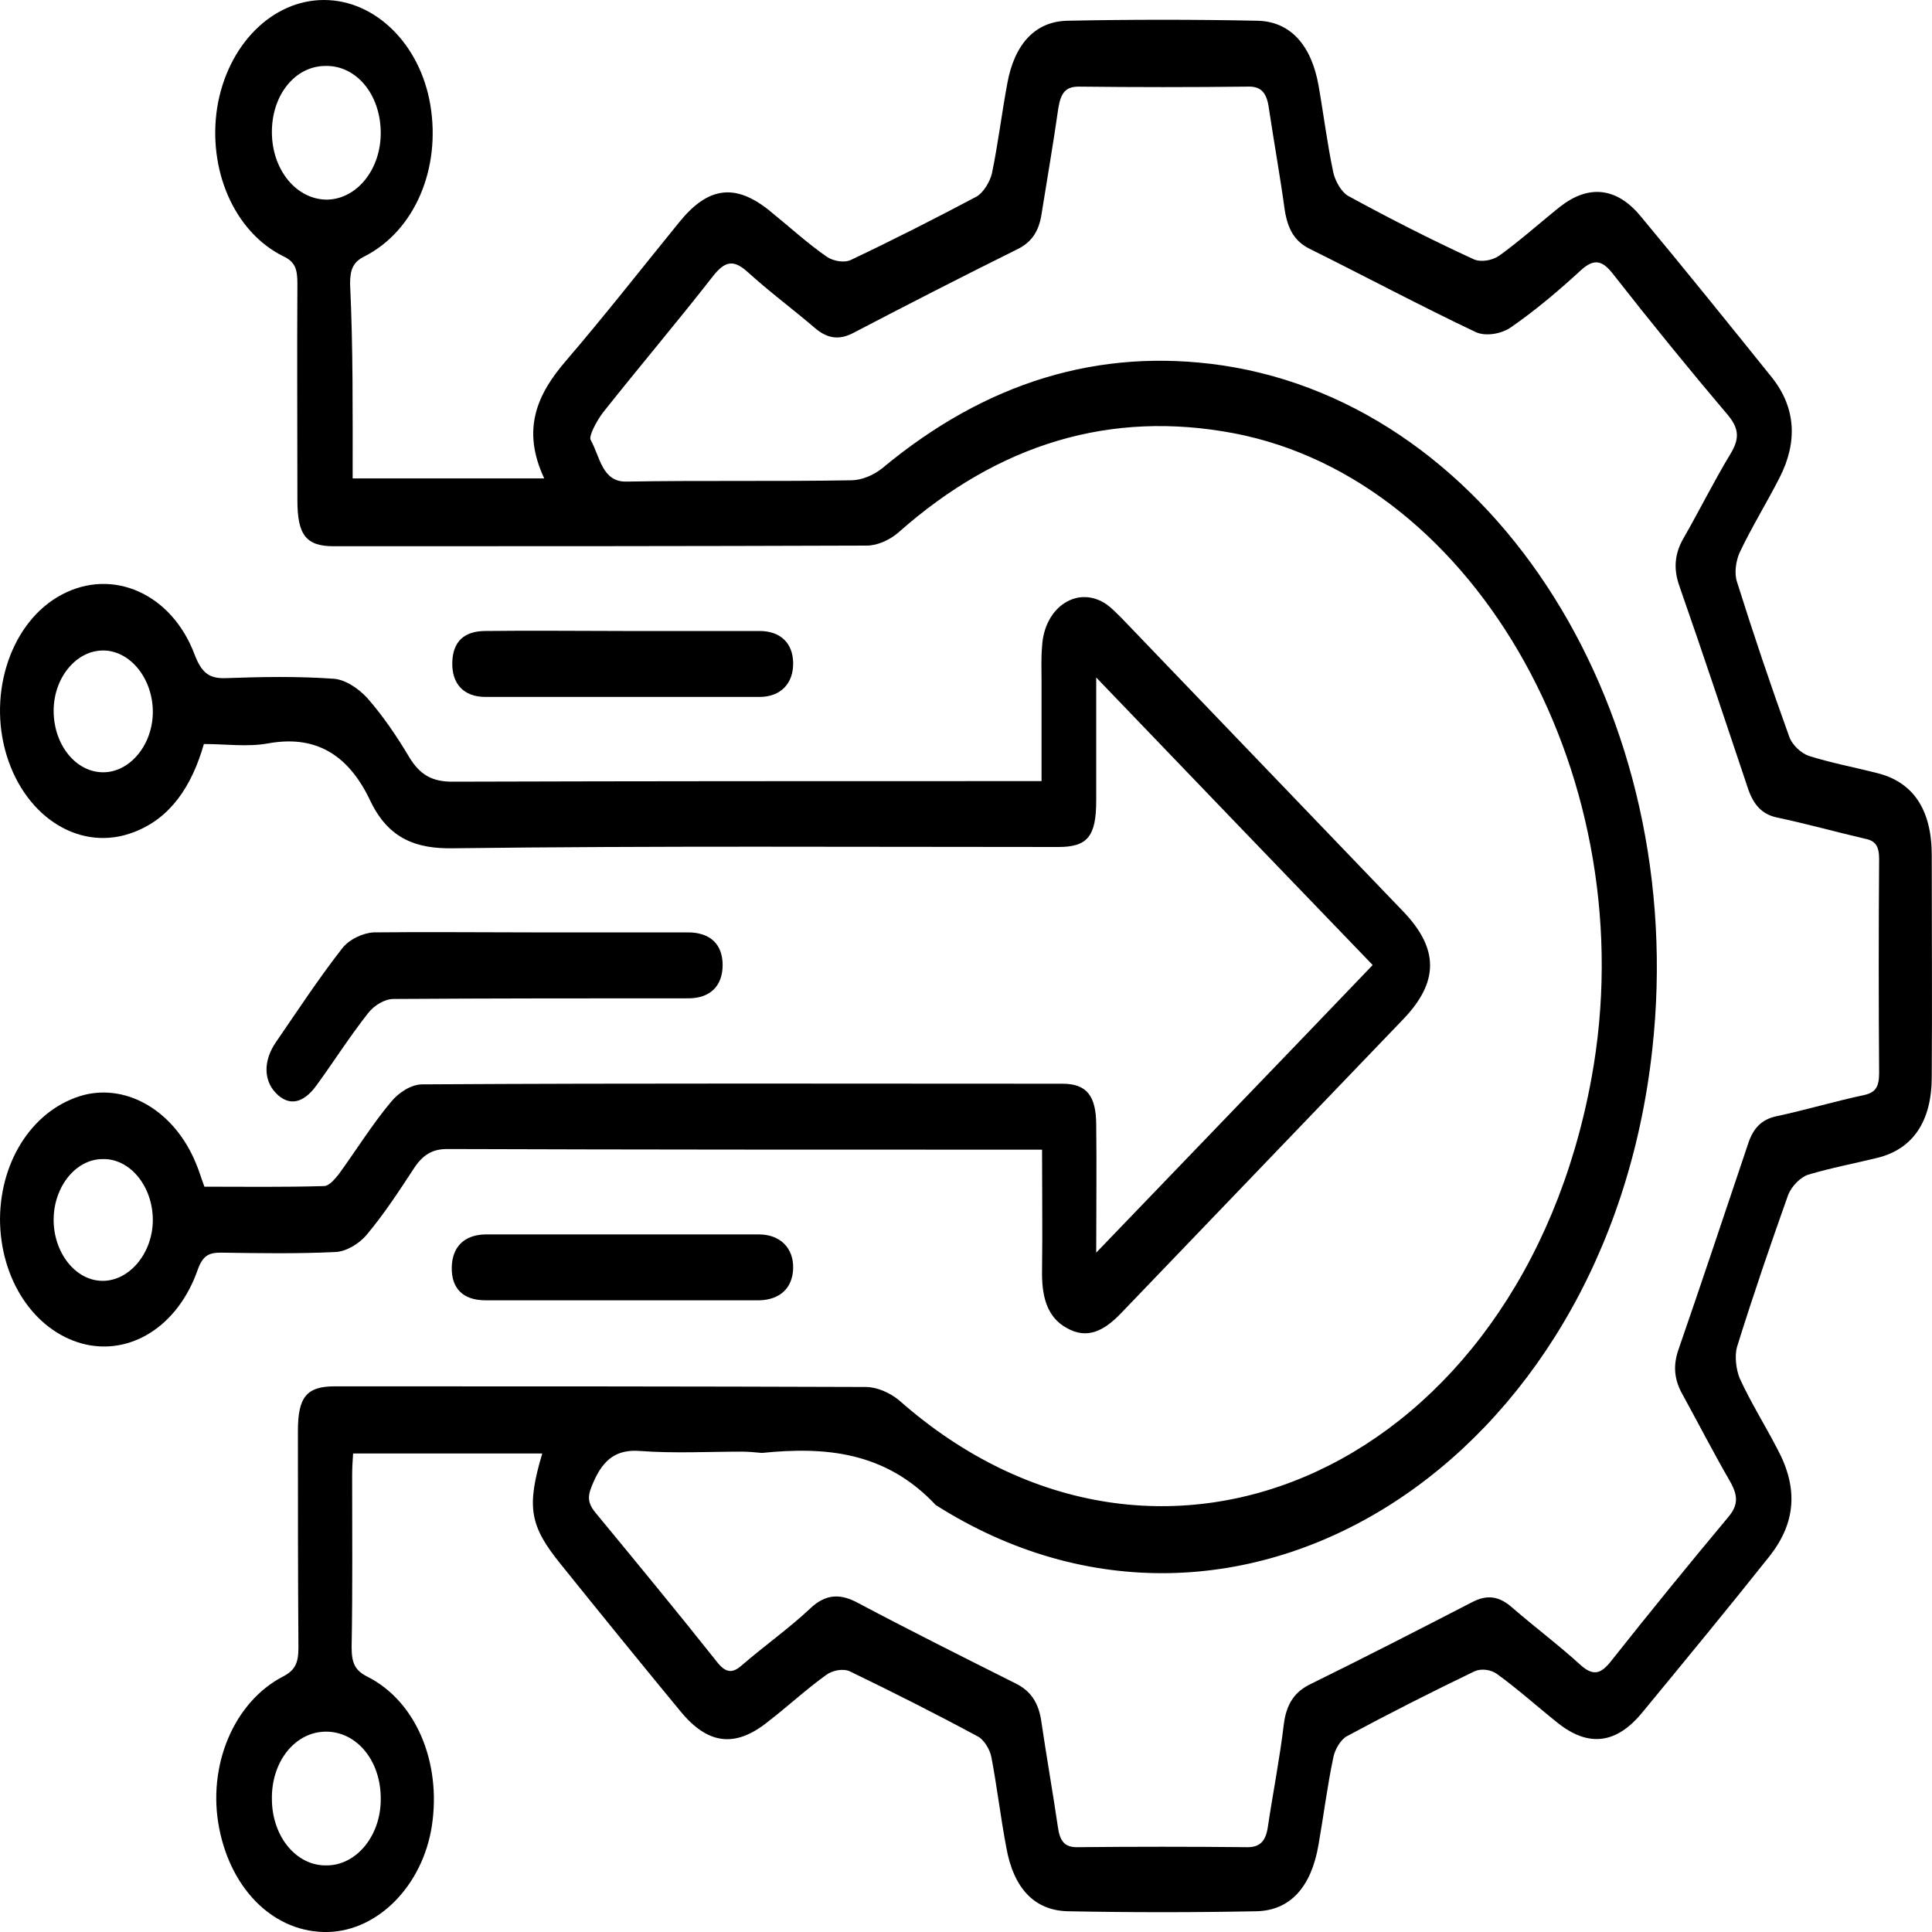
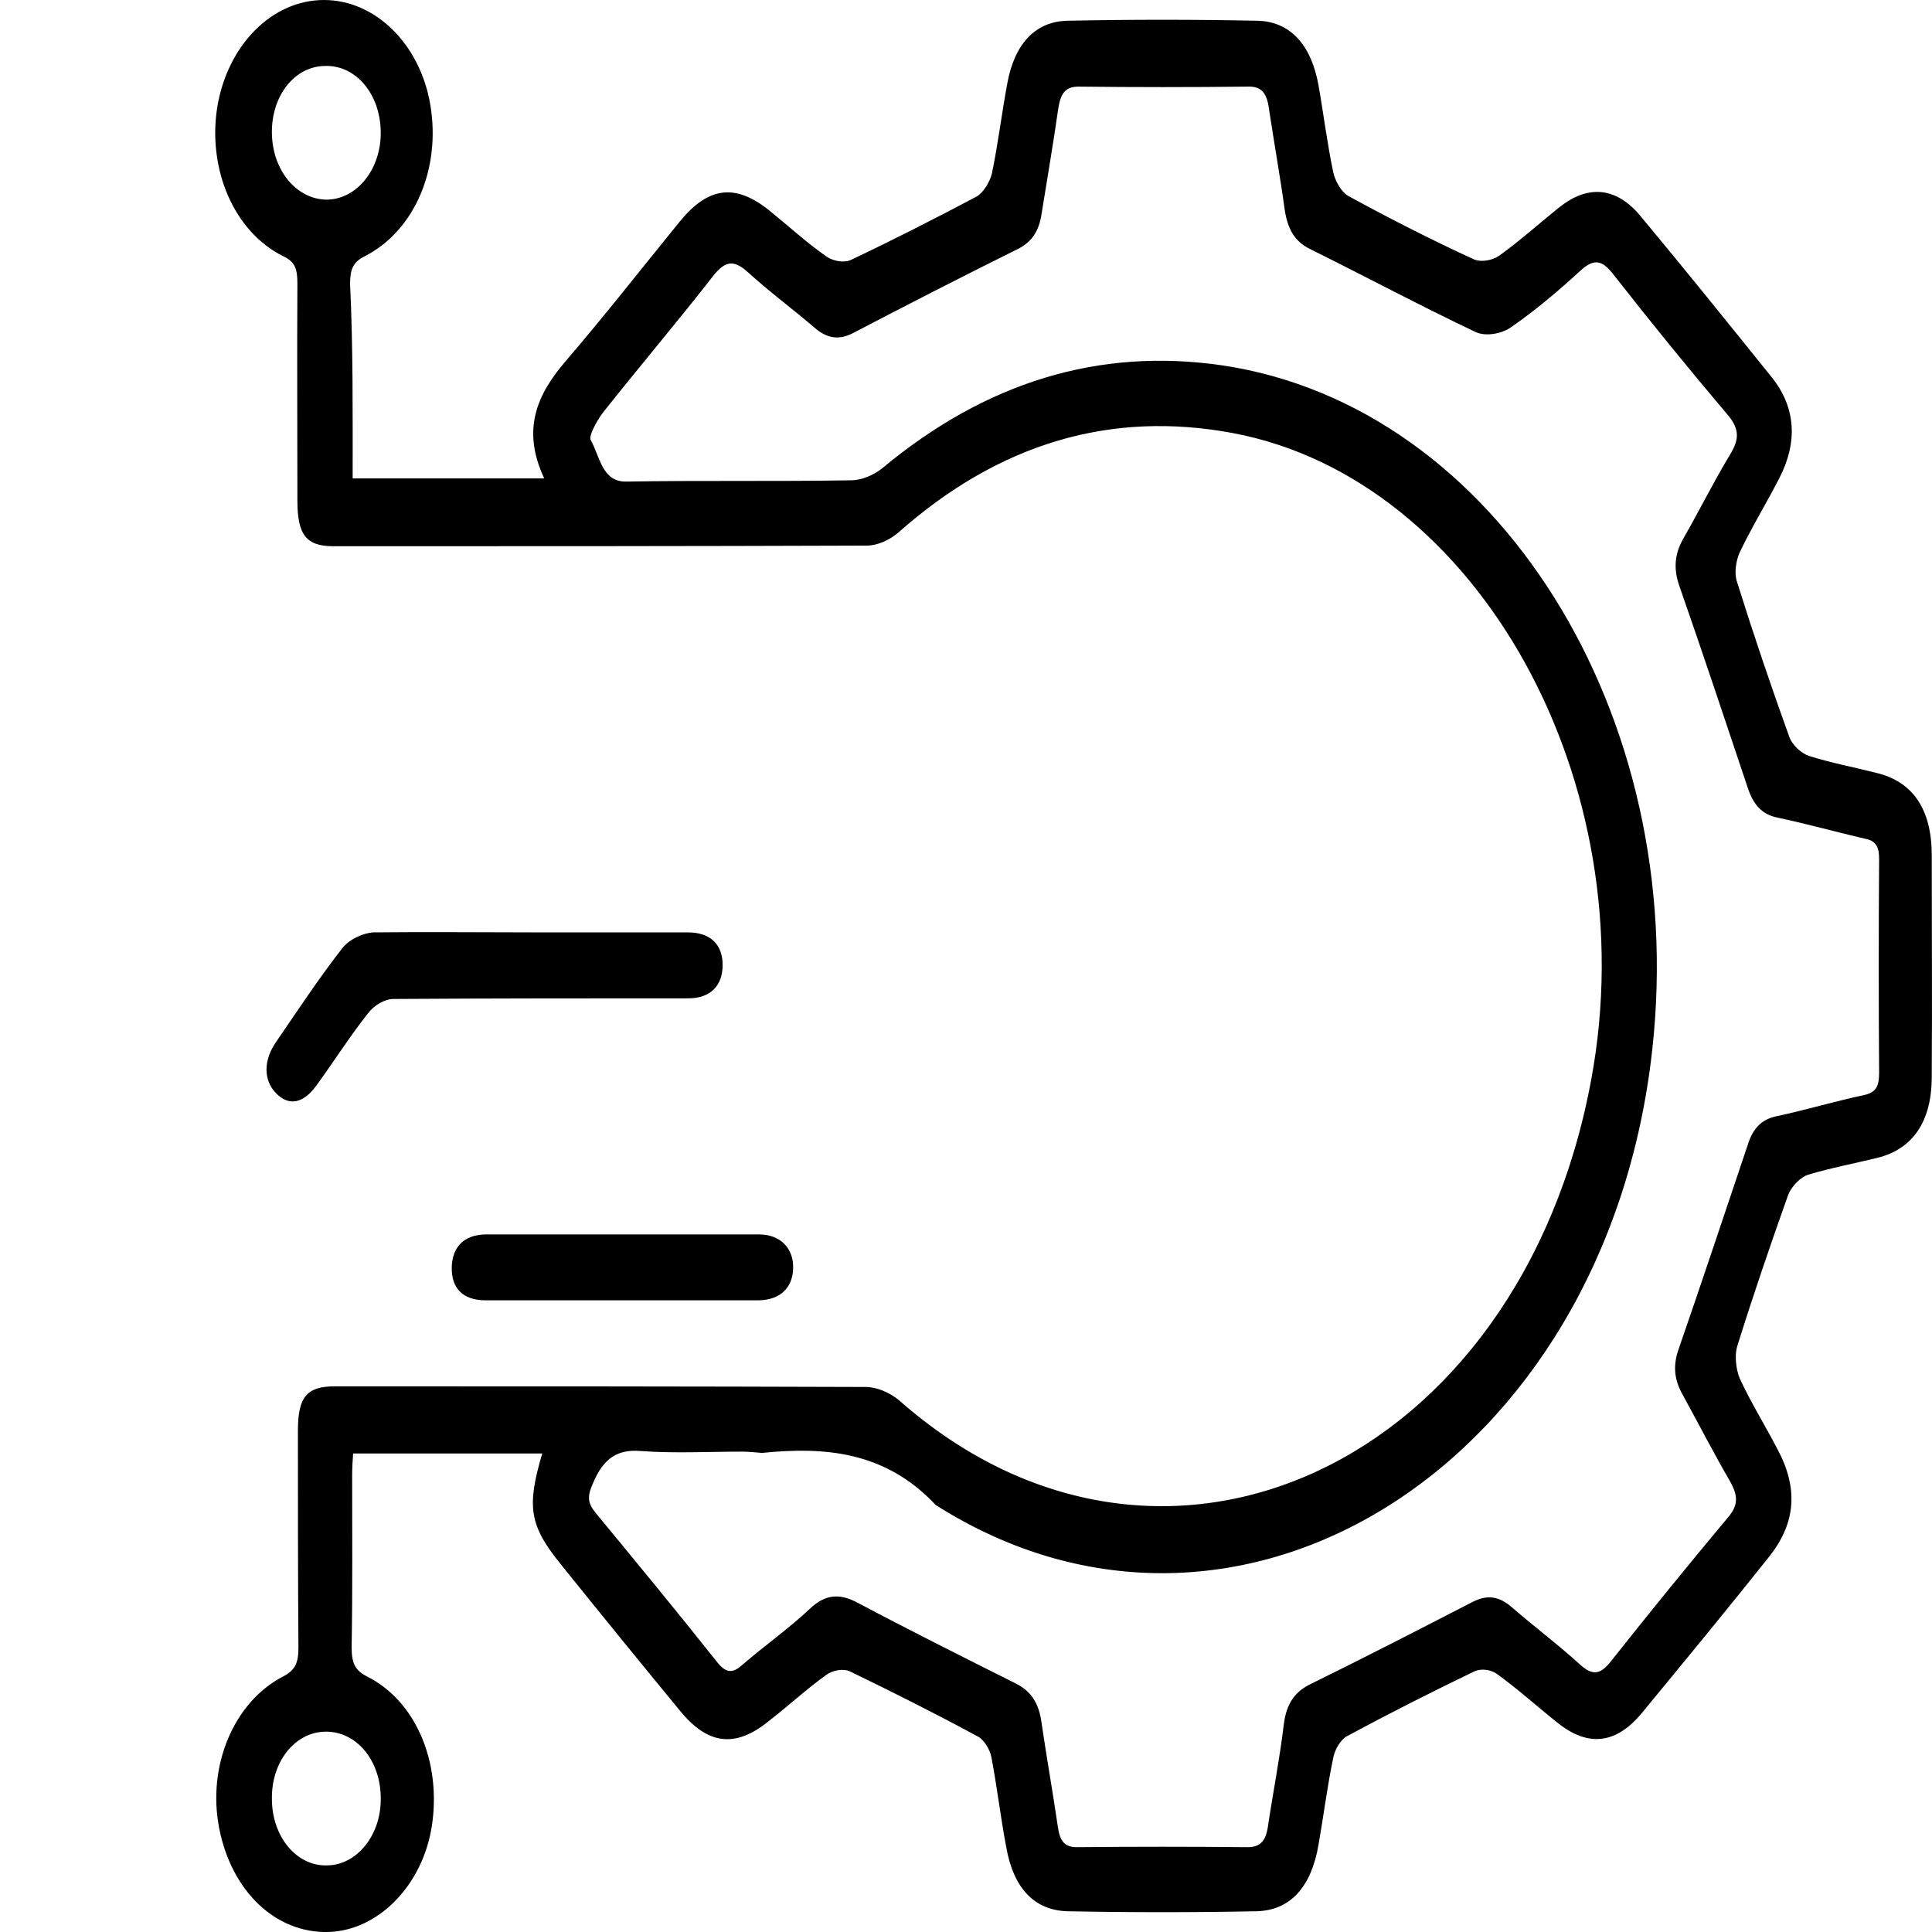
<svg xmlns="http://www.w3.org/2000/svg" width="30" height="30" viewBox="0 0 30 30" fill="none">
  <path d="M5.476 7.429C6.483 7.429 7.444 7.429 8.451 7.429C8.094 6.669 8.34 6.123 8.785 5.606C9.388 4.904 9.967 4.163 10.554 3.442C10.999 2.896 11.419 2.847 11.943 3.266C12.245 3.51 12.53 3.773 12.84 3.988C12.943 4.056 13.11 4.085 13.213 4.036C13.871 3.724 14.522 3.393 15.165 3.052C15.268 2.993 15.371 2.827 15.403 2.691C15.498 2.233 15.554 1.765 15.641 1.297C15.752 0.682 16.077 0.331 16.577 0.322C17.561 0.302 18.545 0.302 19.521 0.322C20.037 0.331 20.363 0.702 20.474 1.326C20.553 1.774 20.609 2.233 20.704 2.681C20.736 2.818 20.831 2.983 20.934 3.042C21.577 3.393 22.227 3.724 22.886 4.027C22.997 4.075 23.172 4.046 23.283 3.968C23.608 3.734 23.91 3.461 24.227 3.208C24.664 2.866 25.1 2.905 25.473 3.354C26.163 4.183 26.838 5.021 27.513 5.86C27.886 6.327 27.917 6.864 27.632 7.419C27.433 7.809 27.203 8.18 27.013 8.58C26.957 8.706 26.925 8.901 26.973 9.038C27.227 9.847 27.497 10.647 27.782 11.436C27.83 11.573 27.973 11.7 28.092 11.739C28.433 11.846 28.79 11.914 29.139 12.002C29.703 12.138 29.996 12.567 29.996 13.279C29.996 14.429 30.004 15.57 29.996 16.721C29.996 17.413 29.703 17.842 29.155 17.978C28.798 18.066 28.433 18.134 28.076 18.241C27.957 18.28 27.822 18.417 27.767 18.553C27.489 19.334 27.219 20.123 26.973 20.913C26.933 21.049 26.957 21.264 27.013 21.4C27.187 21.781 27.409 22.132 27.6 22.502C27.925 23.107 27.886 23.643 27.481 24.16C26.83 24.979 26.163 25.788 25.505 26.587C25.1 27.084 24.664 27.133 24.188 26.753C23.87 26.5 23.569 26.227 23.243 25.992C23.148 25.924 22.997 25.905 22.894 25.953C22.227 26.275 21.569 26.607 20.918 26.958C20.823 27.006 20.728 27.162 20.704 27.289C20.609 27.738 20.553 28.196 20.474 28.644C20.363 29.298 20.037 29.668 19.506 29.678C18.537 29.697 17.561 29.697 16.585 29.678C16.061 29.668 15.736 29.317 15.625 28.683C15.538 28.225 15.482 27.747 15.395 27.289C15.371 27.162 15.276 27.006 15.173 26.958C14.522 26.607 13.863 26.275 13.197 25.953C13.094 25.905 12.927 25.934 12.824 26.012C12.514 26.236 12.229 26.5 11.927 26.733C11.419 27.143 10.991 27.094 10.562 26.568C9.943 25.817 9.324 25.056 8.713 24.296C8.221 23.692 8.174 23.399 8.42 22.57C7.451 22.57 6.483 22.57 5.483 22.57C5.476 22.678 5.468 22.795 5.468 22.902C5.468 23.789 5.476 24.686 5.46 25.573C5.46 25.817 5.507 25.934 5.698 26.032C6.46 26.412 6.856 27.367 6.706 28.352C6.563 29.278 5.872 29.98 5.095 30C4.277 30.019 3.595 29.366 3.404 28.391C3.214 27.426 3.627 26.431 4.396 26.032C4.587 25.934 4.634 25.817 4.634 25.583C4.626 24.462 4.626 23.341 4.626 22.219C4.626 21.693 4.761 21.527 5.198 21.527C7.943 21.527 10.697 21.527 13.443 21.537C13.617 21.537 13.816 21.625 13.959 21.742C18.03 25.339 23.608 22.756 24.711 16.75C25.56 12.148 22.95 7.449 19.156 6.727C17.252 6.367 15.514 6.883 13.951 8.268C13.816 8.385 13.625 8.472 13.459 8.472C10.697 8.482 7.943 8.482 5.182 8.482C4.753 8.482 4.618 8.307 4.618 7.77C4.618 6.649 4.611 5.528 4.618 4.407C4.618 4.183 4.587 4.066 4.396 3.978C3.634 3.598 3.222 2.632 3.373 1.667C3.531 0.702 4.222 0 5.031 0C5.825 0 6.523 0.682 6.682 1.628C6.848 2.613 6.444 3.578 5.666 3.978C5.483 4.066 5.436 4.183 5.436 4.407C5.483 5.392 5.476 6.386 5.476 7.429ZM11.522 22.541C10.999 22.541 10.467 22.57 9.943 22.531C9.586 22.502 9.372 22.648 9.213 23.019C9.126 23.214 9.11 23.321 9.245 23.487C9.88 24.257 10.515 25.027 11.142 25.817C11.276 25.983 11.38 25.983 11.522 25.856C11.872 25.554 12.245 25.291 12.578 24.979C12.824 24.744 13.054 24.744 13.324 24.891C14.133 25.32 14.951 25.729 15.768 26.139C16.006 26.256 16.133 26.441 16.173 26.753C16.252 27.289 16.347 27.825 16.427 28.371C16.458 28.596 16.538 28.683 16.72 28.683C17.601 28.674 18.49 28.674 19.371 28.683C19.569 28.683 19.656 28.586 19.688 28.362C19.767 27.835 19.871 27.309 19.934 26.782C19.974 26.451 20.109 26.265 20.355 26.148C21.188 25.739 22.021 25.31 22.854 24.881C23.093 24.754 23.283 24.784 23.489 24.969C23.838 25.271 24.203 25.544 24.545 25.856C24.743 26.032 24.862 25.992 25.021 25.788C25.616 25.037 26.219 24.296 26.83 23.565C26.997 23.37 26.989 23.224 26.862 22.999C26.608 22.561 26.378 22.112 26.132 21.664C25.997 21.43 25.973 21.205 26.068 20.942C26.433 19.889 26.782 18.836 27.14 17.774C27.219 17.52 27.354 17.384 27.576 17.335C28.036 17.237 28.489 17.101 28.949 17.003C29.123 16.964 29.179 16.877 29.179 16.662C29.171 15.551 29.171 14.449 29.179 13.338C29.179 13.143 29.123 13.055 28.965 13.025C28.505 12.918 28.052 12.791 27.592 12.694C27.362 12.645 27.227 12.499 27.14 12.236C26.79 11.193 26.441 10.14 26.076 9.096C25.981 8.823 26.005 8.589 26.148 8.346C26.394 7.917 26.616 7.468 26.87 7.049C27.005 6.825 27.013 6.669 26.838 6.454C26.227 5.733 25.632 5.002 25.052 4.261C24.886 4.046 24.759 4.007 24.553 4.192C24.203 4.514 23.846 4.816 23.465 5.08C23.315 5.187 23.069 5.226 22.918 5.158C22.053 4.748 21.196 4.29 20.331 3.861C20.101 3.744 19.998 3.559 19.95 3.266C19.878 2.74 19.783 2.213 19.704 1.687C19.672 1.443 19.585 1.336 19.371 1.345C18.498 1.355 17.625 1.355 16.752 1.345C16.554 1.345 16.474 1.433 16.434 1.677C16.355 2.233 16.26 2.779 16.173 3.325C16.133 3.588 16.022 3.754 15.816 3.861C14.951 4.29 14.094 4.729 13.236 5.177C13.022 5.284 12.84 5.255 12.649 5.089C12.308 4.797 11.951 4.534 11.618 4.231C11.403 4.036 11.268 4.036 11.07 4.29C10.507 5.011 9.919 5.704 9.356 6.415C9.269 6.532 9.134 6.776 9.173 6.834C9.316 7.088 9.348 7.488 9.729 7.478C10.888 7.458 12.054 7.478 13.213 7.458C13.379 7.458 13.562 7.38 13.697 7.273C15.3 5.938 17.061 5.392 18.982 5.674C23.235 6.308 26.235 11.095 25.656 16.301C24.949 22.726 19.228 26.353 14.53 23.37C13.744 22.531 12.8 22.463 11.832 22.561C11.721 22.551 11.618 22.541 11.522 22.541ZM4.222 2.067C4.23 2.652 4.611 3.1 5.079 3.1C5.547 3.091 5.92 2.623 5.912 2.047C5.904 1.462 5.531 1.014 5.055 1.024C4.579 1.024 4.214 1.482 4.222 2.067ZM4.222 27.933C4.222 28.518 4.603 28.976 5.071 28.966C5.539 28.966 5.92 28.498 5.912 27.923C5.912 27.338 5.539 26.889 5.063 26.889C4.587 26.889 4.214 27.348 4.222 27.933Z" fill="black" />
-   <path d="M3.166 11.553C2.976 12.216 2.643 12.704 2.087 12.918C1.27 13.24 0.405 12.713 0.103 11.729C-0.198 10.744 0.183 9.642 0.96 9.233C1.746 8.814 2.666 9.213 3.024 10.169C3.135 10.461 3.262 10.539 3.508 10.53C4.063 10.51 4.619 10.5 5.174 10.539C5.357 10.549 5.563 10.686 5.706 10.842C5.944 11.114 6.158 11.427 6.349 11.748C6.523 12.041 6.721 12.138 7.023 12.138C9.943 12.129 12.856 12.129 15.776 12.129C15.895 12.129 16.014 12.129 16.173 12.129C16.173 11.602 16.173 11.095 16.173 10.588C16.173 10.403 16.165 10.218 16.181 10.042C16.212 9.418 16.744 9.077 17.189 9.389C17.268 9.447 17.331 9.516 17.403 9.584C18.863 11.105 20.323 12.626 21.783 14.147C22.347 14.732 22.347 15.248 21.783 15.833C20.323 17.354 18.863 18.875 17.403 20.396C17.149 20.659 16.887 20.806 16.562 20.62C16.244 20.445 16.173 20.104 16.181 19.714C16.189 19.109 16.181 18.505 16.181 17.852C16.046 17.852 15.943 17.852 15.839 17.852C12.872 17.852 9.904 17.852 6.944 17.842C6.714 17.842 6.563 17.93 6.42 18.154C6.19 18.505 5.96 18.856 5.698 19.168C5.579 19.314 5.38 19.431 5.214 19.441C4.619 19.47 4.023 19.46 3.428 19.451C3.254 19.451 3.151 19.489 3.071 19.714C2.762 20.601 2.016 21.059 1.278 20.864C0.524 20.659 8.66749e-05 19.86 8.66749e-05 18.924C0.008 17.988 0.54 17.208 1.302 17.003C1.992 16.828 2.714 17.267 3.039 18.056C3.087 18.163 3.119 18.28 3.174 18.427C3.785 18.427 4.412 18.436 5.031 18.417C5.111 18.417 5.198 18.31 5.261 18.232C5.531 17.861 5.777 17.462 6.071 17.111C6.19 16.964 6.388 16.838 6.555 16.838C9.872 16.818 13.181 16.828 16.498 16.828C16.871 16.828 17.022 17.013 17.022 17.471C17.03 18.095 17.022 18.729 17.022 19.451C18.482 17.93 19.887 16.477 21.315 14.985C19.887 13.503 18.49 12.05 17.022 10.52C17.022 10.822 17.022 11.046 17.022 11.261C17.022 11.651 17.022 12.041 17.022 12.431C17.022 12.986 16.887 13.152 16.435 13.152C13.3 13.152 10.165 13.133 7.031 13.172C6.476 13.181 6.039 13.035 5.753 12.441C5.396 11.68 4.865 11.417 4.166 11.543C3.841 11.602 3.508 11.553 3.166 11.553ZM2.373 11.037C2.365 10.52 2.008 10.091 1.587 10.101C1.175 10.11 0.833 10.53 0.833 11.037C0.833 11.563 1.175 11.992 1.603 11.992C2.024 11.992 2.381 11.553 2.373 11.037ZM2.373 18.944C2.373 18.427 2.024 17.988 1.595 17.998C1.182 17.998 0.841 18.417 0.833 18.924C0.825 19.441 1.167 19.889 1.595 19.889C2.016 19.889 2.373 19.451 2.373 18.944Z" fill="black" />
  <path d="M8.245 14.478C9.054 14.478 9.872 14.478 10.681 14.478C11.03 14.478 11.221 14.664 11.221 14.985C11.221 15.307 11.03 15.502 10.689 15.502C9.165 15.502 7.634 15.502 6.11 15.512C5.975 15.512 5.809 15.609 5.713 15.736C5.428 16.097 5.182 16.487 4.912 16.857C4.706 17.14 4.483 17.179 4.285 16.974C4.095 16.779 4.087 16.477 4.277 16.194C4.618 15.697 4.944 15.2 5.309 14.732C5.42 14.585 5.634 14.488 5.801 14.478C6.618 14.469 7.428 14.478 8.245 14.478Z" fill="black" />
-   <path d="M9.682 9.798C10.388 9.798 11.086 9.798 11.793 9.798C12.118 9.798 12.308 9.984 12.316 10.286C12.324 10.608 12.126 10.822 11.793 10.822C10.372 10.822 8.959 10.822 7.539 10.822C7.198 10.822 7.015 10.617 7.023 10.286C7.031 9.964 7.206 9.798 7.539 9.798C8.253 9.789 8.967 9.798 9.682 9.798Z" fill="black" />
  <path d="M9.649 20.191C8.943 20.191 8.245 20.191 7.539 20.191C7.189 20.191 7.007 20.006 7.015 19.675C7.023 19.363 7.205 19.177 7.531 19.168C8.951 19.168 10.364 19.168 11.784 19.168C12.117 19.168 12.324 19.382 12.316 19.694C12.308 19.996 12.117 20.182 11.792 20.191C11.078 20.191 10.364 20.191 9.649 20.191Z" fill="black" />
</svg>